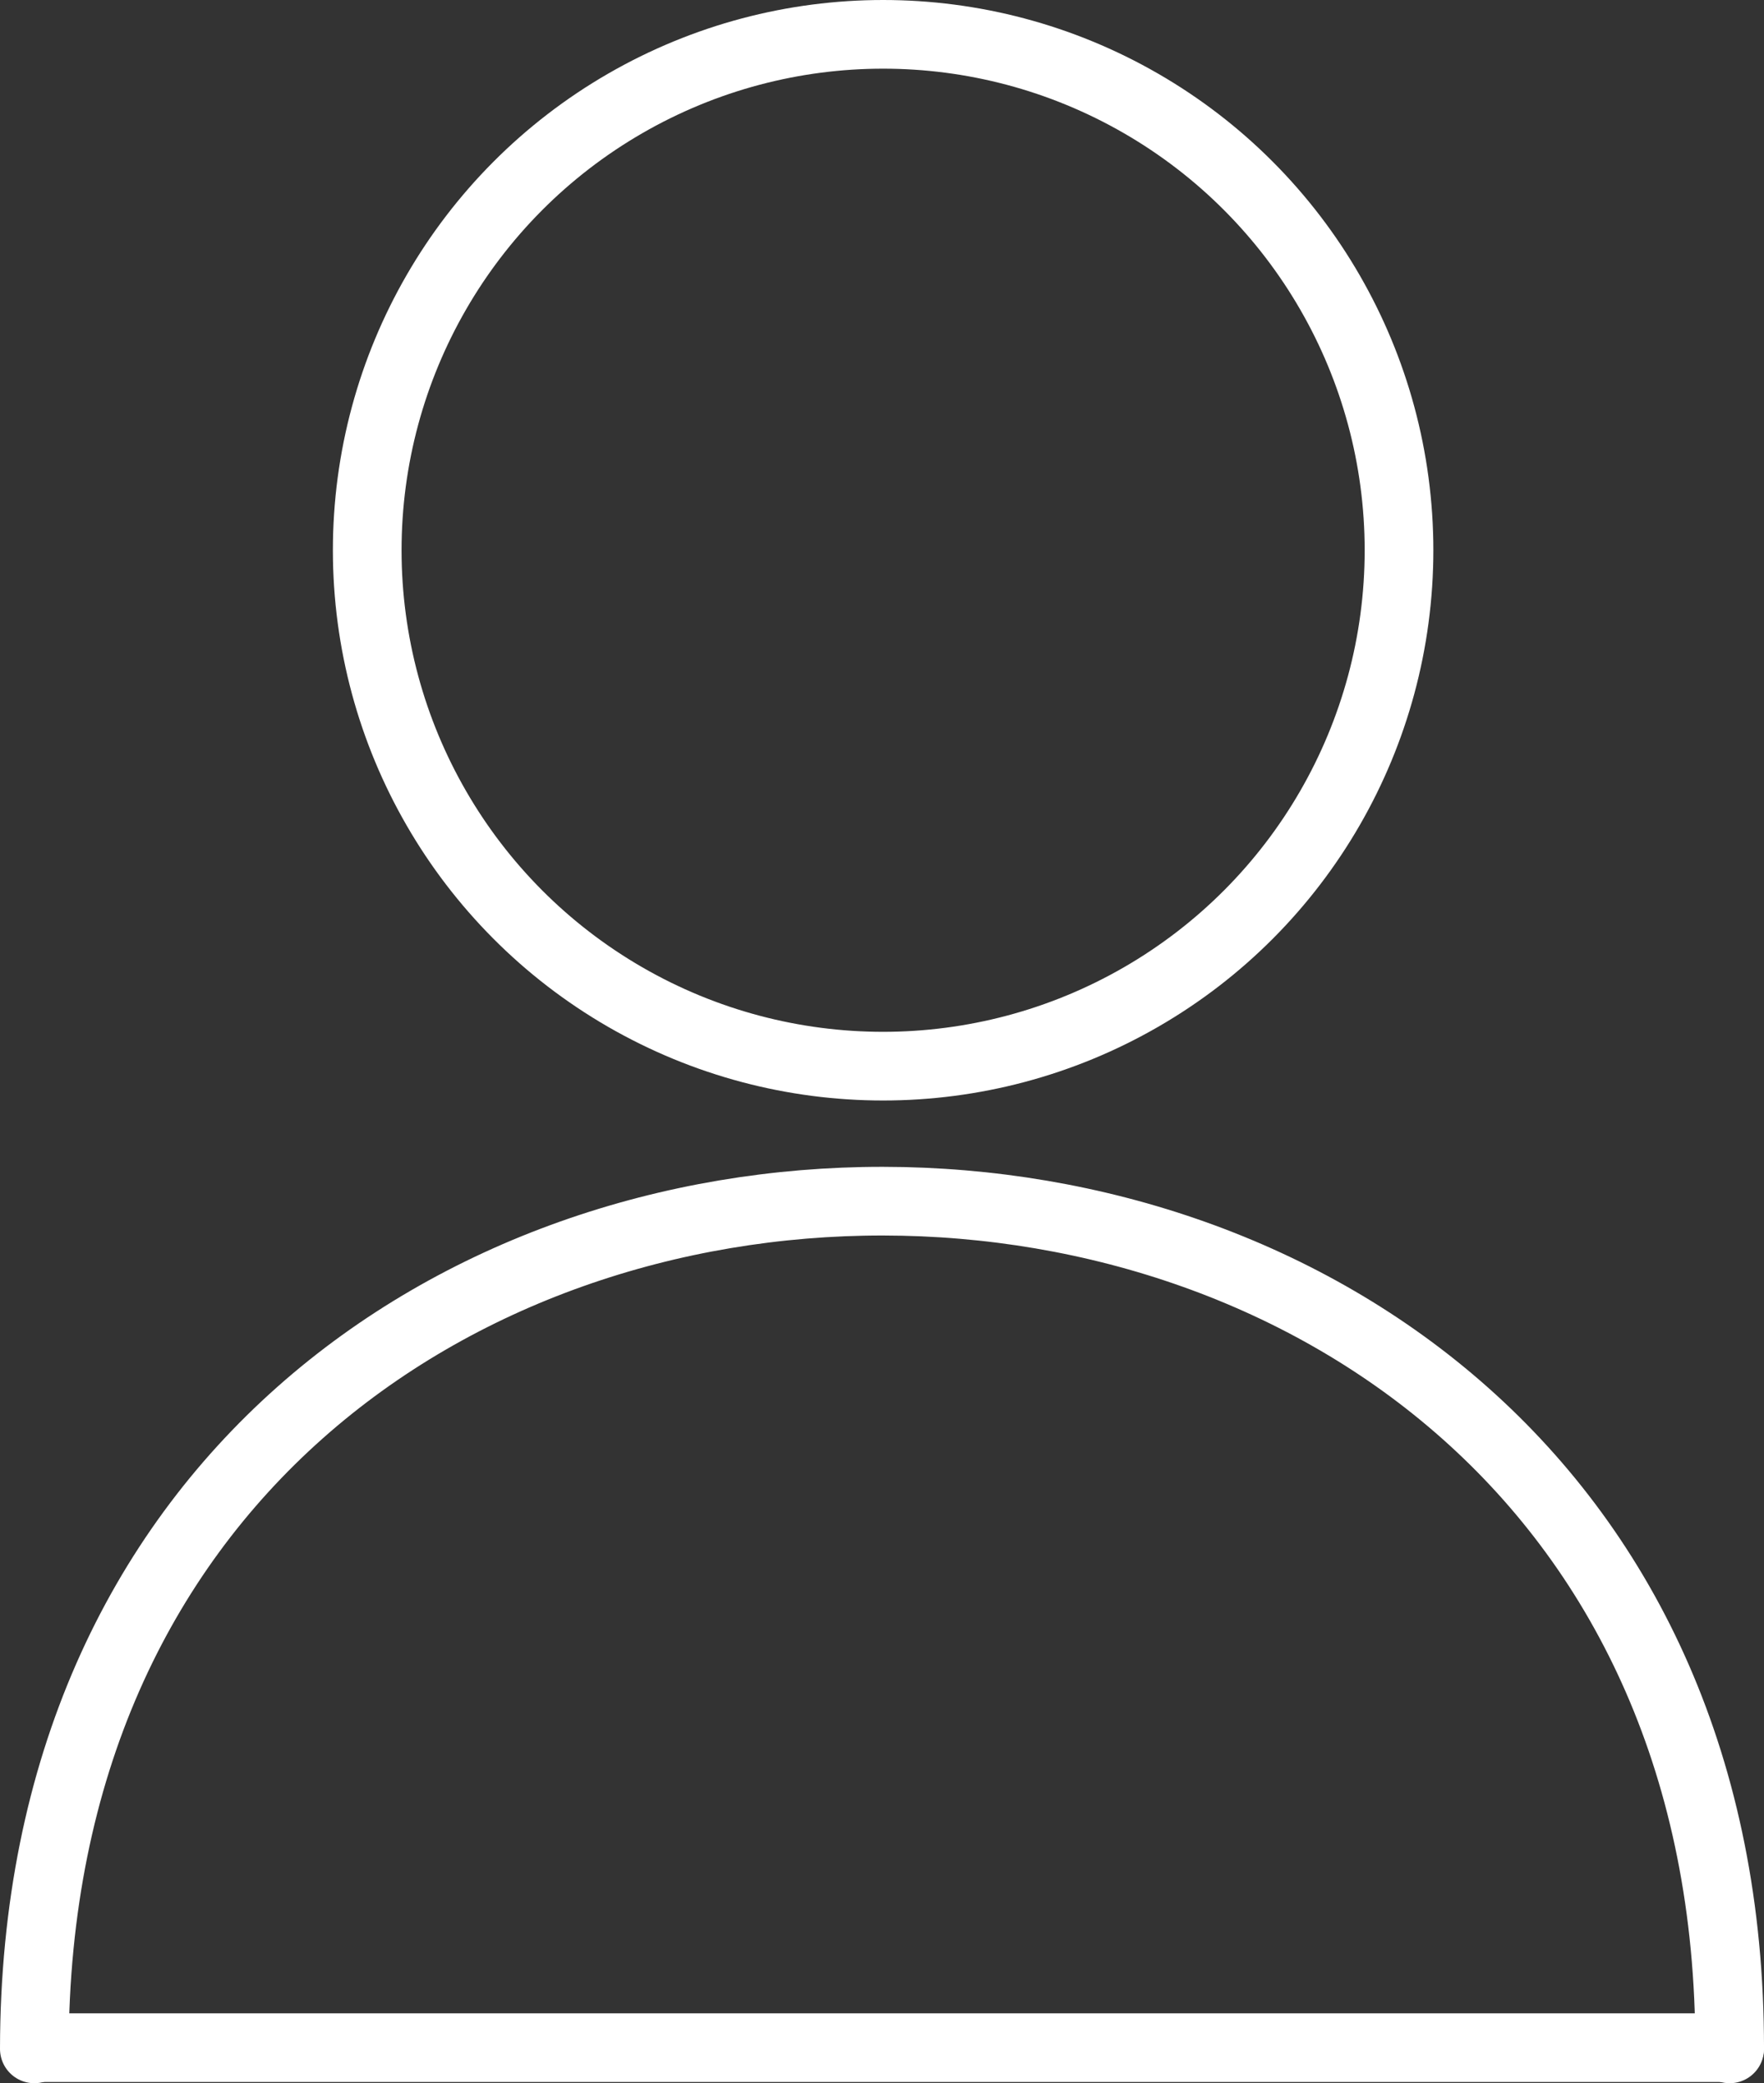
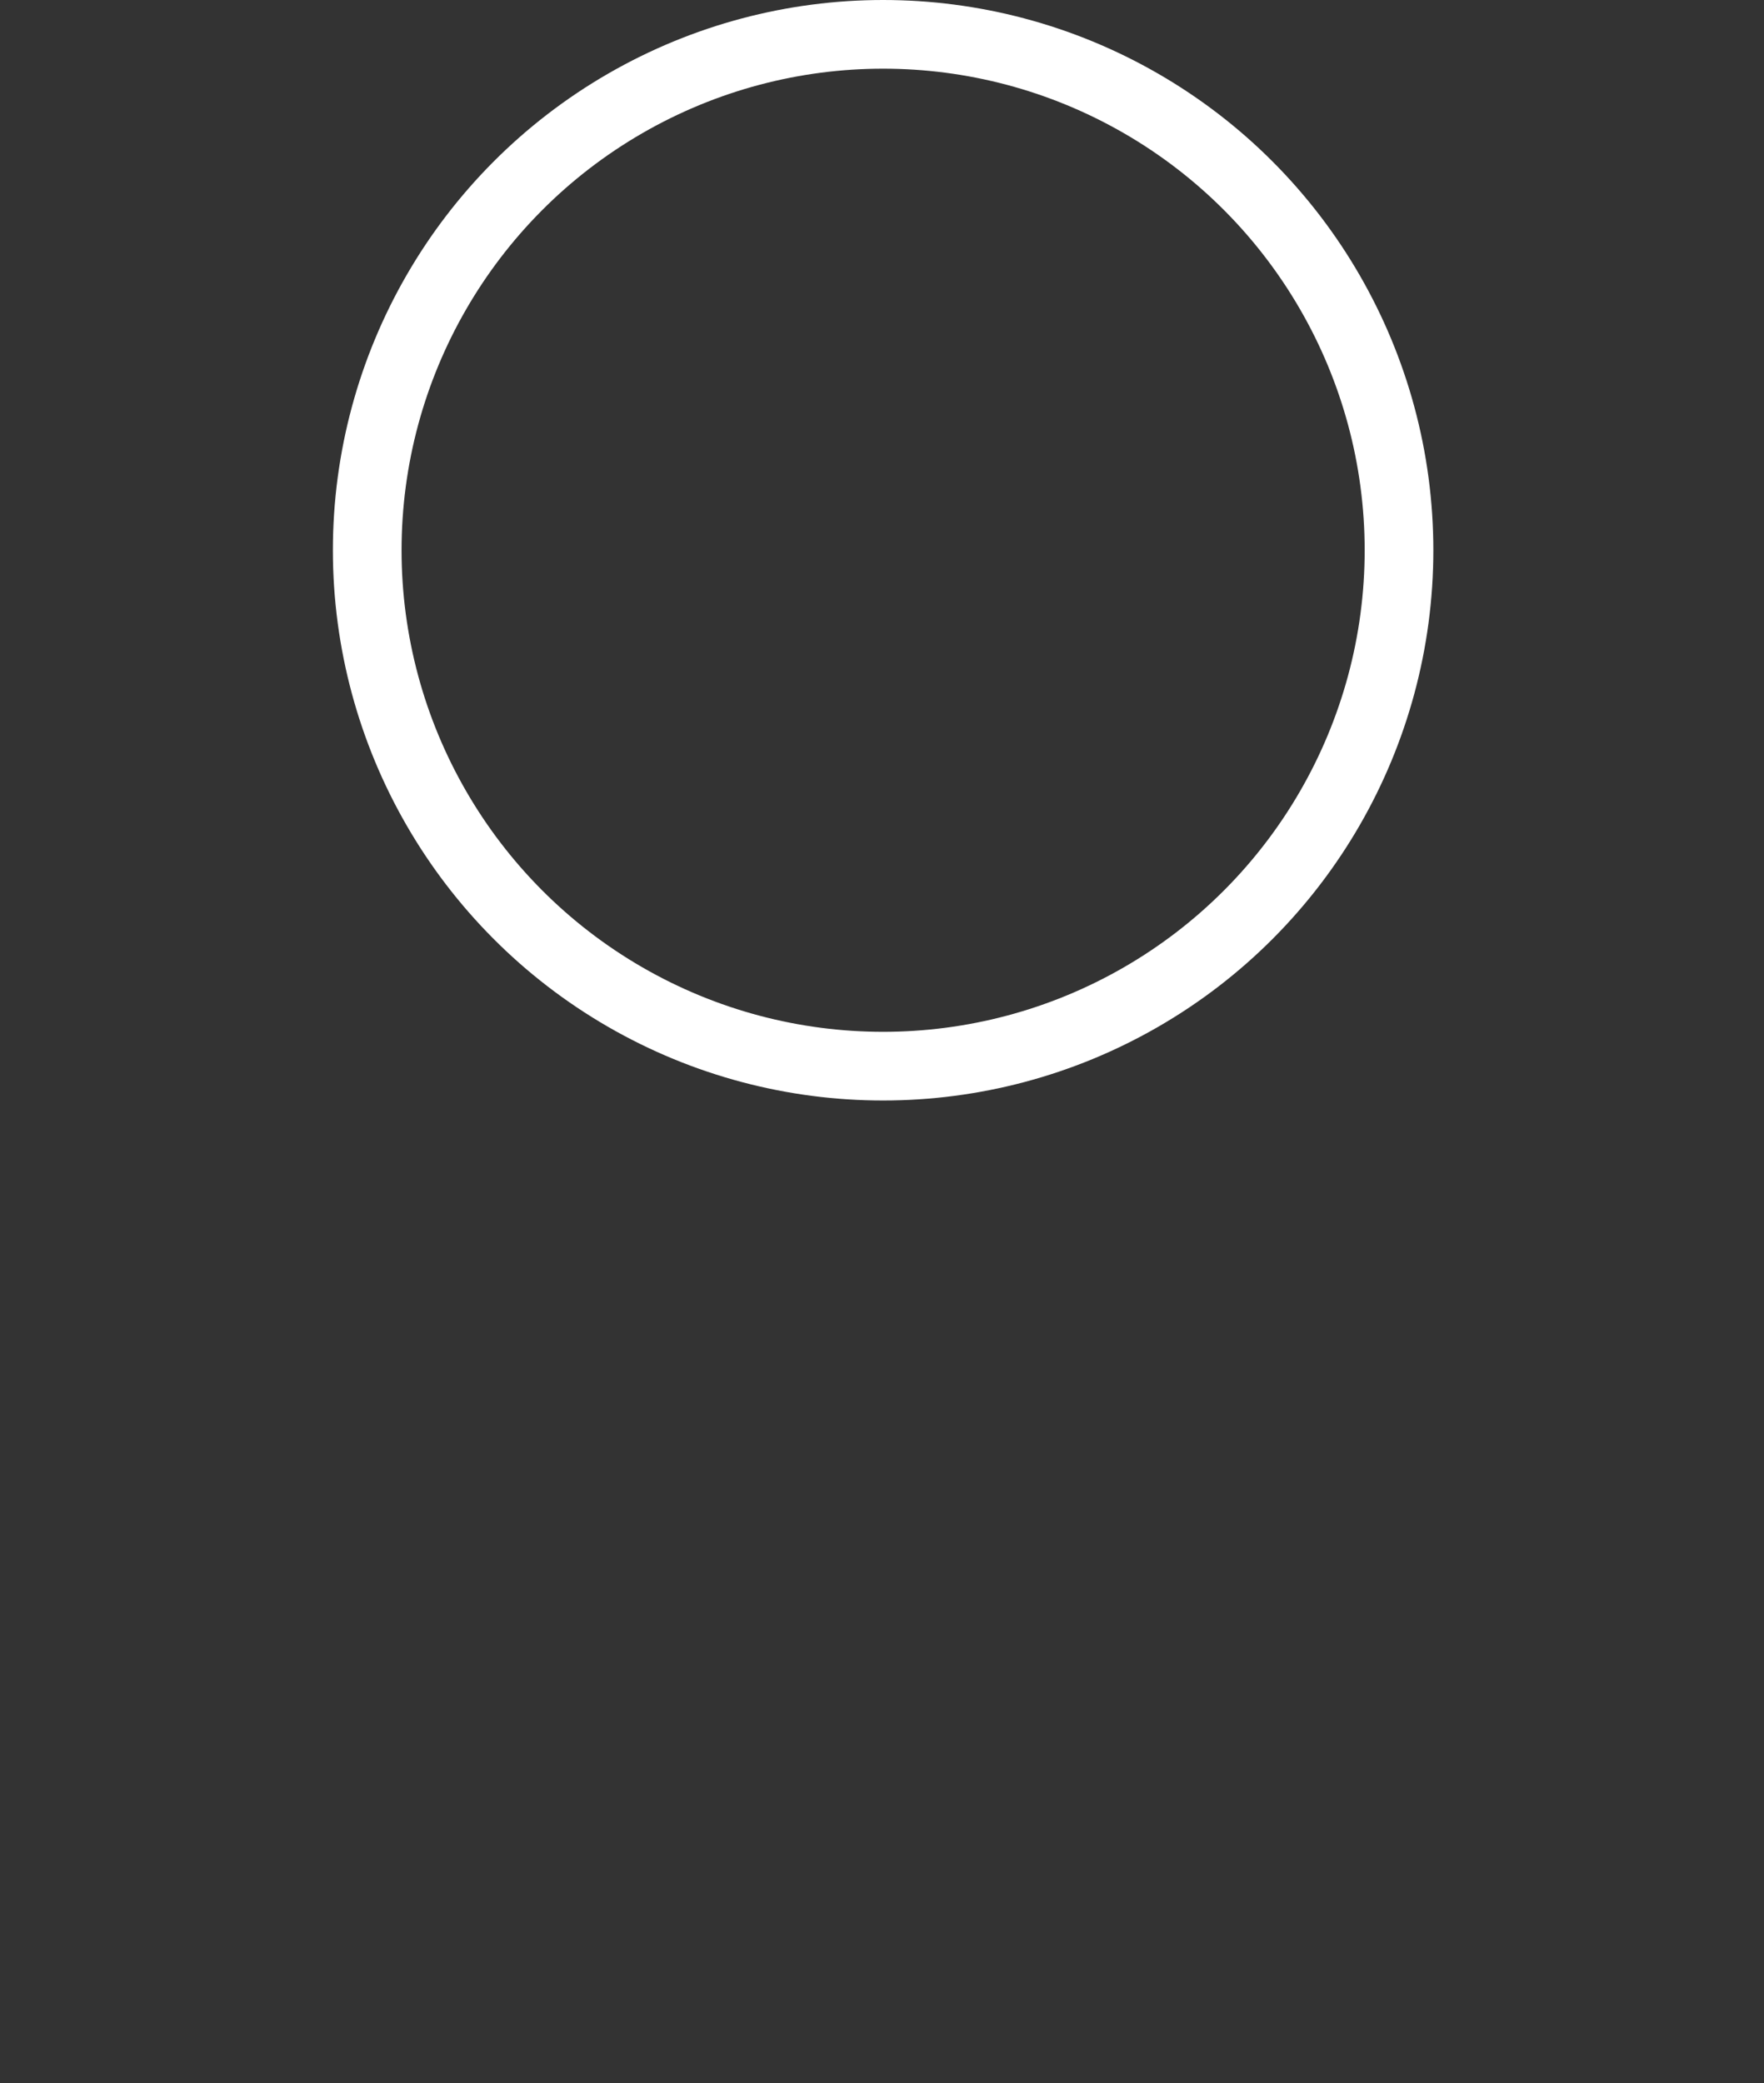
<svg xmlns="http://www.w3.org/2000/svg" id="Ebene_3" data-name="Ebene 3" viewBox="0 0 102.75 121.34">
  <rect x="0" y="0" width="102.75" height="121.34" fill="#333333" stroke="none" />
  <defs>
    <style>.cls-1{fill:none;stroke:#fff;stroke-linecap:round;stroke-miterlimit:10;stroke-width:4px;}</style>
  </defs>
  <title>icon_user</title>
  <circle class="cls-1" cx="51.44" cy="32.05" r="30.05" />
-   <path class="cls-1" d="M15.25,123.93c.08-65.92,98.83-65.75,98.75,0" transform="translate(-13.25 -4.59)" />
-   <line class="cls-1" x1="2.12" y1="119.27" x2="100.75" y2="119.27" />
</svg>